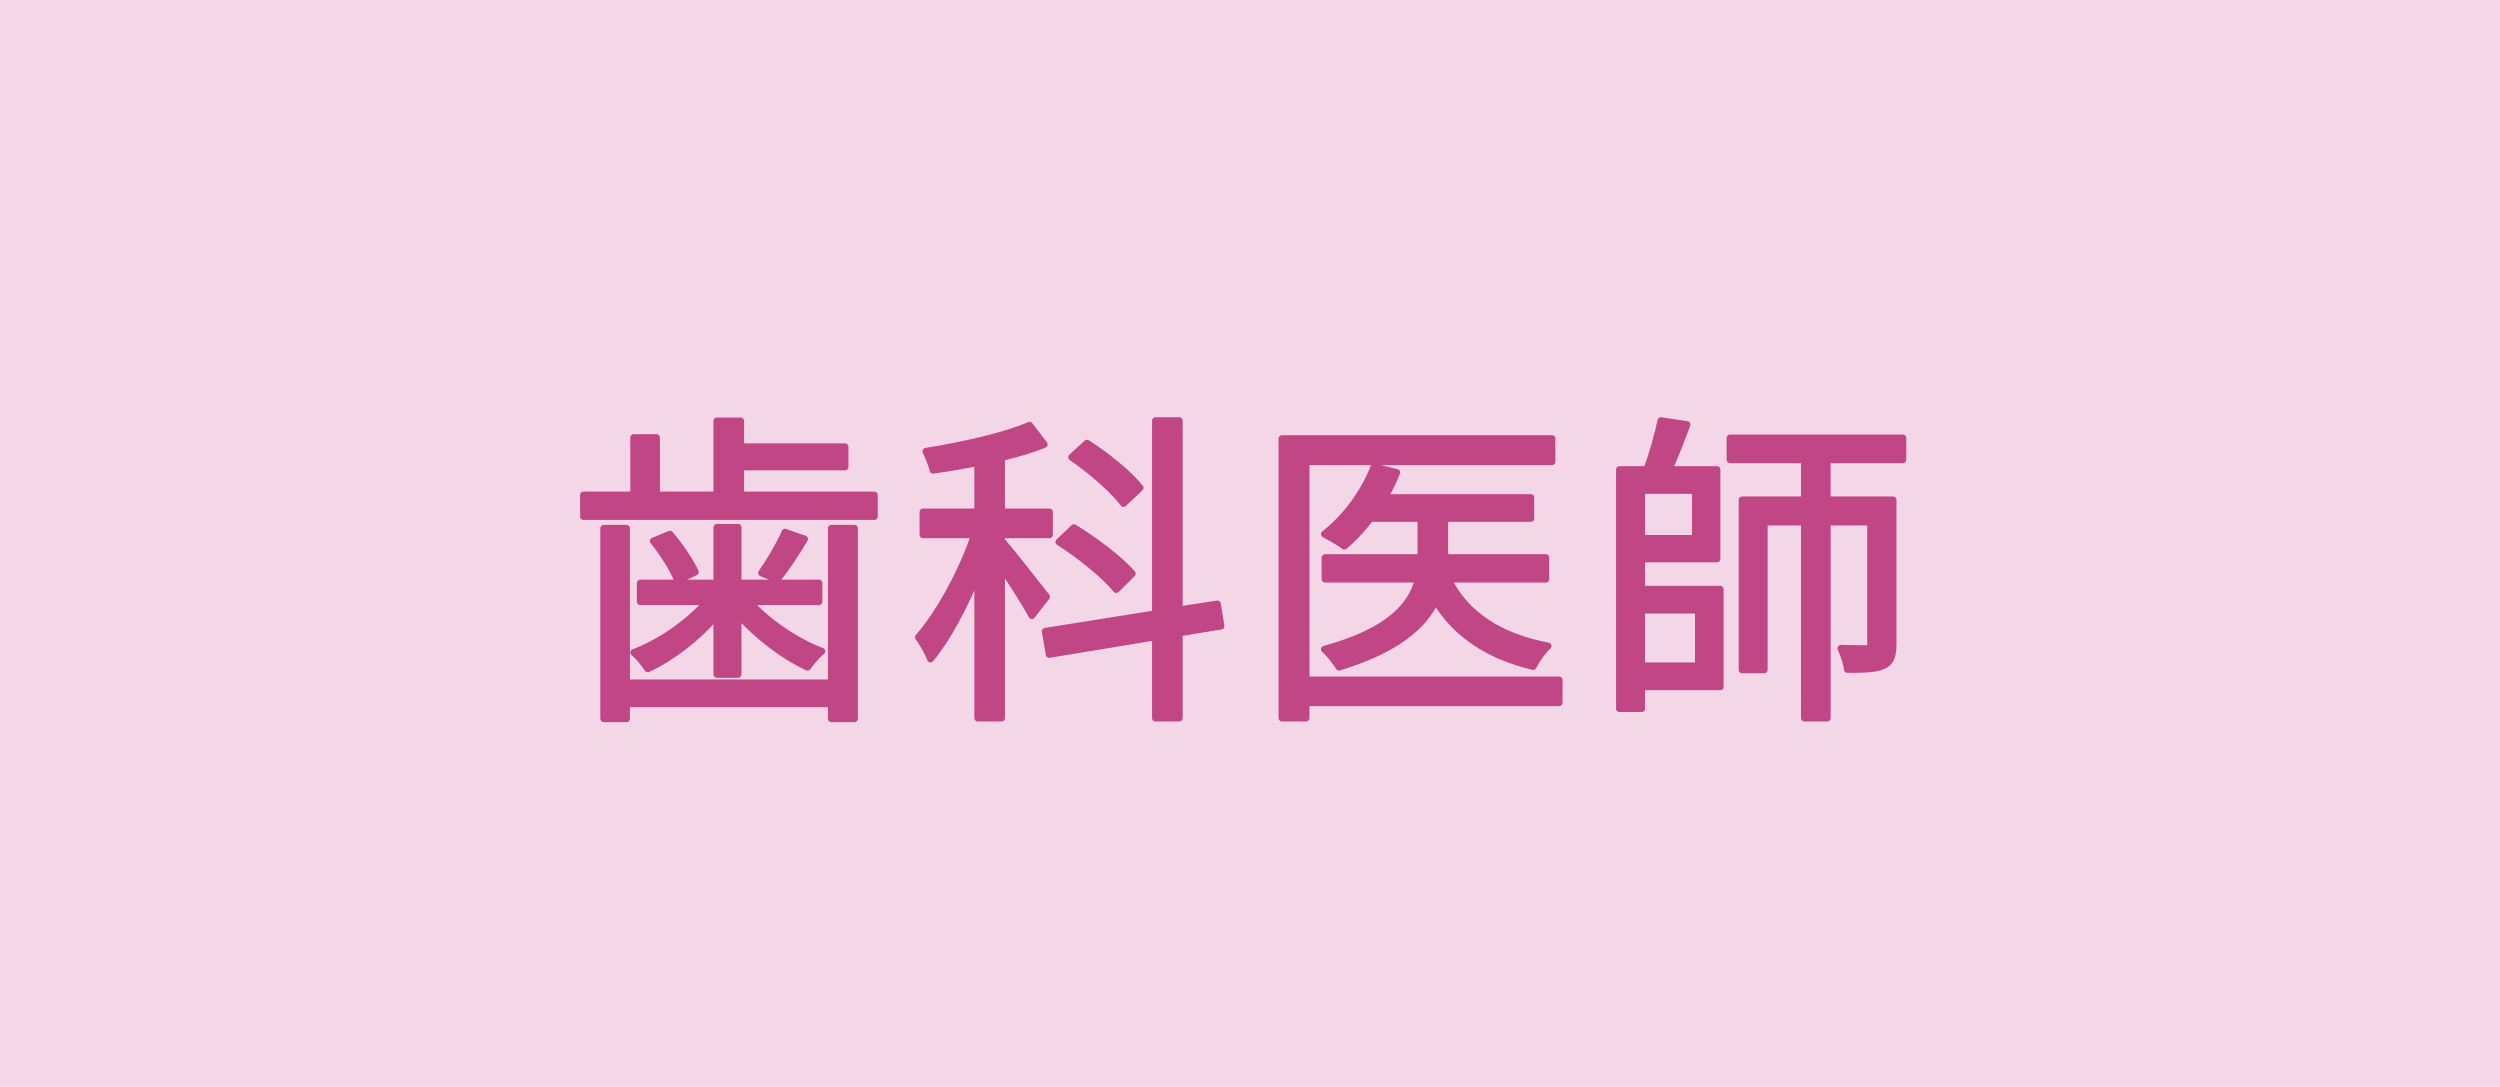
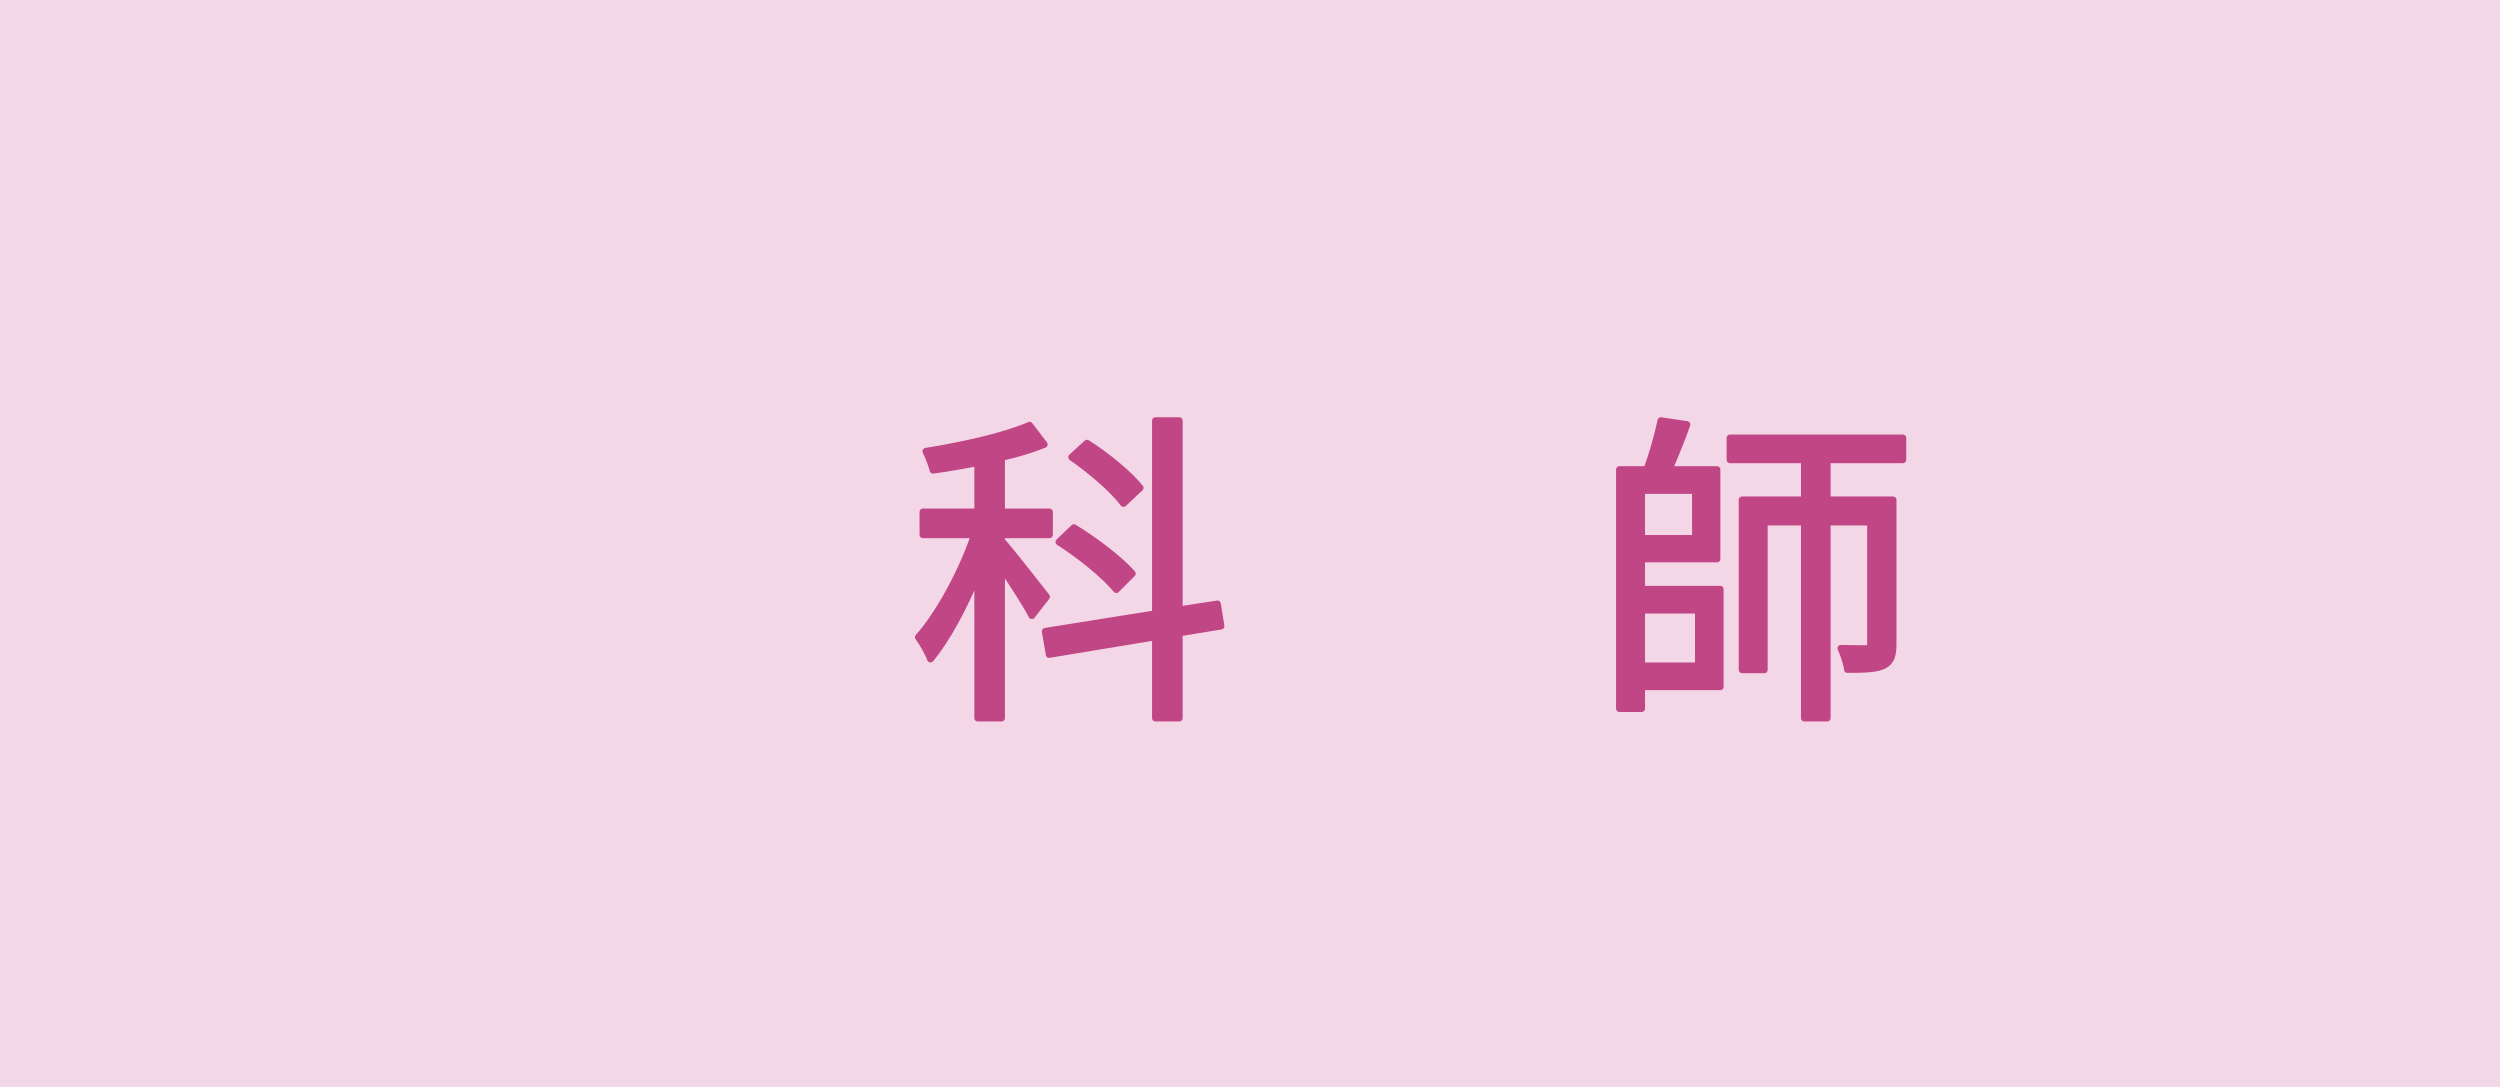
<svg xmlns="http://www.w3.org/2000/svg" version="1.1" id="レイヤー_1" x="0px" y="0px" width="184px" height="80px" viewBox="0 0 184 80" enable-background="new 0 0 184 80" xml:space="preserve">
  <rect fill="#F4D7E7" width="184" height="80" />
  <g>
-     <path fill="#C14685" stroke="#C14685" stroke-width="0.5" stroke-linejoin="round" stroke-miterlimit="10" d="M64.354,36.433v1.584   h-21.41v-1.584h3.696v-4.225h1.681v4.225h4.439v-5.449h1.752v1.896h7.682v1.488h-7.682v2.064H64.354z M61.187,38.881h1.703v14.017   h-1.703v-1.104H46.112v1.104h-1.68V38.881h1.68v11.377h15.074V38.881z M52.761,45.289c-1.392,1.632-3.313,3.121-5.088,3.937   c-0.24-0.36-0.672-0.912-1.032-1.2c1.92-0.72,4.032-2.184,5.4-3.744H47.12v-1.368h5.641v-4.104h1.561v4.104h5.953v1.368h-5.137   c1.367,1.512,3.48,2.952,5.352,3.648c-0.359,0.288-0.815,0.84-1.056,1.176c-1.728-0.792-3.696-2.28-5.112-3.888v4.417h-1.561   V45.289z M49.305,39.313c0.744,0.84,1.513,2.016,1.872,2.784l-1.296,0.624c-0.336-0.816-1.08-2.016-1.8-2.904L49.305,39.313z    M59.218,39.673c-0.648,1.08-1.393,2.208-2.016,2.976l-1.152-0.48c0.576-0.816,1.344-2.112,1.728-3L59.218,39.673z" />
    <path fill="#C14685" stroke="#C14685" stroke-width="0.5" stroke-linejoin="round" stroke-miterlimit="10" d="M75.945,45.313   c-0.408-0.792-1.417-2.353-2.232-3.577V52.85h-1.752V42.241c-0.984,2.4-2.232,4.776-3.48,6.264c-0.168-0.48-0.601-1.2-0.888-1.608   c1.512-1.704,3.191-4.776,4.128-7.537h-3.792v-1.68h4.032v-3.625c-1.104,0.216-2.232,0.408-3.288,0.552   c-0.096-0.384-0.336-1.008-0.528-1.392c2.688-0.432,5.833-1.128,7.632-1.92l1.08,1.417c-0.887,0.36-1.992,0.696-3.144,0.96v4.008   h3.528v1.68h-3.528v0.432c0.744,0.84,2.808,3.48,3.313,4.128L75.945,45.313z M86.794,46.585v6.265h-1.752v-5.977l-7.824,1.296   l-0.289-1.704l8.113-1.296V30.96h1.752v13.921l2.809-0.432l0.264,1.632L86.794,46.585z M82.161,43.393   c-0.863-1.056-2.712-2.544-4.225-3.504l1.105-1.056c1.535,0.937,3.408,2.353,4.296,3.384L82.161,43.393z M82.689,37.057   c-0.743-1.008-2.399-2.424-3.815-3.408l1.127-1.032c1.44,0.912,3.121,2.28,3.912,3.288L82.689,37.057z" />
-     <path fill="#C14685" stroke="#C14685" stroke-width="0.5" stroke-linejoin="round" stroke-miterlimit="10" d="M114.754,51.722   H96.128v1.128h-1.775V32.28h19.873v1.704H96.128v16.057h18.626V51.722z M106.593,42.625c1.248,2.592,3.793,4.249,7.346,4.92   c-0.385,0.36-0.865,1.032-1.104,1.512c-3.288-0.792-5.688-2.376-7.177-4.849c-0.864,1.849-2.856,3.601-7.104,4.896   c-0.24-0.384-0.72-1.008-1.08-1.32c4.896-1.344,6.456-3.313,6.913-5.161h-6.865v-1.584h7.057v-0.096v-2.784h-3.721   c-0.6,0.792-1.248,1.488-1.92,2.04c-0.313-0.264-1.08-0.672-1.464-0.888c1.536-1.2,2.904-3.024,3.647-4.945l1.681,0.408   c-0.239,0.624-0.552,1.248-0.888,1.848h10.753v1.536h-6.337v2.784v0.096h7.441v1.584H106.593z" />
    <path fill="#C14685" stroke="#C14685" stroke-width="0.5" stroke-linejoin="round" stroke-miterlimit="10" d="M120.825,43.369   h5.783v7.177h-5.783v1.608h-1.633V34.561h2.016c0.408-1.104,0.816-2.544,1.033-3.601l1.92,0.288   c-0.385,1.08-0.889,2.328-1.32,3.313h3.528v6.576h-5.544V43.369z M120.825,36.097v3.528h3.959v-3.528H120.825z M120.825,44.905   v4.104h4.176v-4.104H120.825z M134.481,33.84v2.952h4.849v10.633c0,0.792-0.144,1.296-0.696,1.561   c-0.552,0.264-1.367,0.288-2.664,0.288c-0.048-0.456-0.288-1.128-0.48-1.56c0.865,0.024,1.609,0.024,1.849,0.024   c0.265,0,0.336-0.096,0.336-0.336v-8.977h-3.192V52.85h-1.68V38.425h-2.953v10.873h-1.631V36.792h4.584V33.84h-5.473v-1.608h12.721   v1.608H134.481z" />
  </g>
</svg>